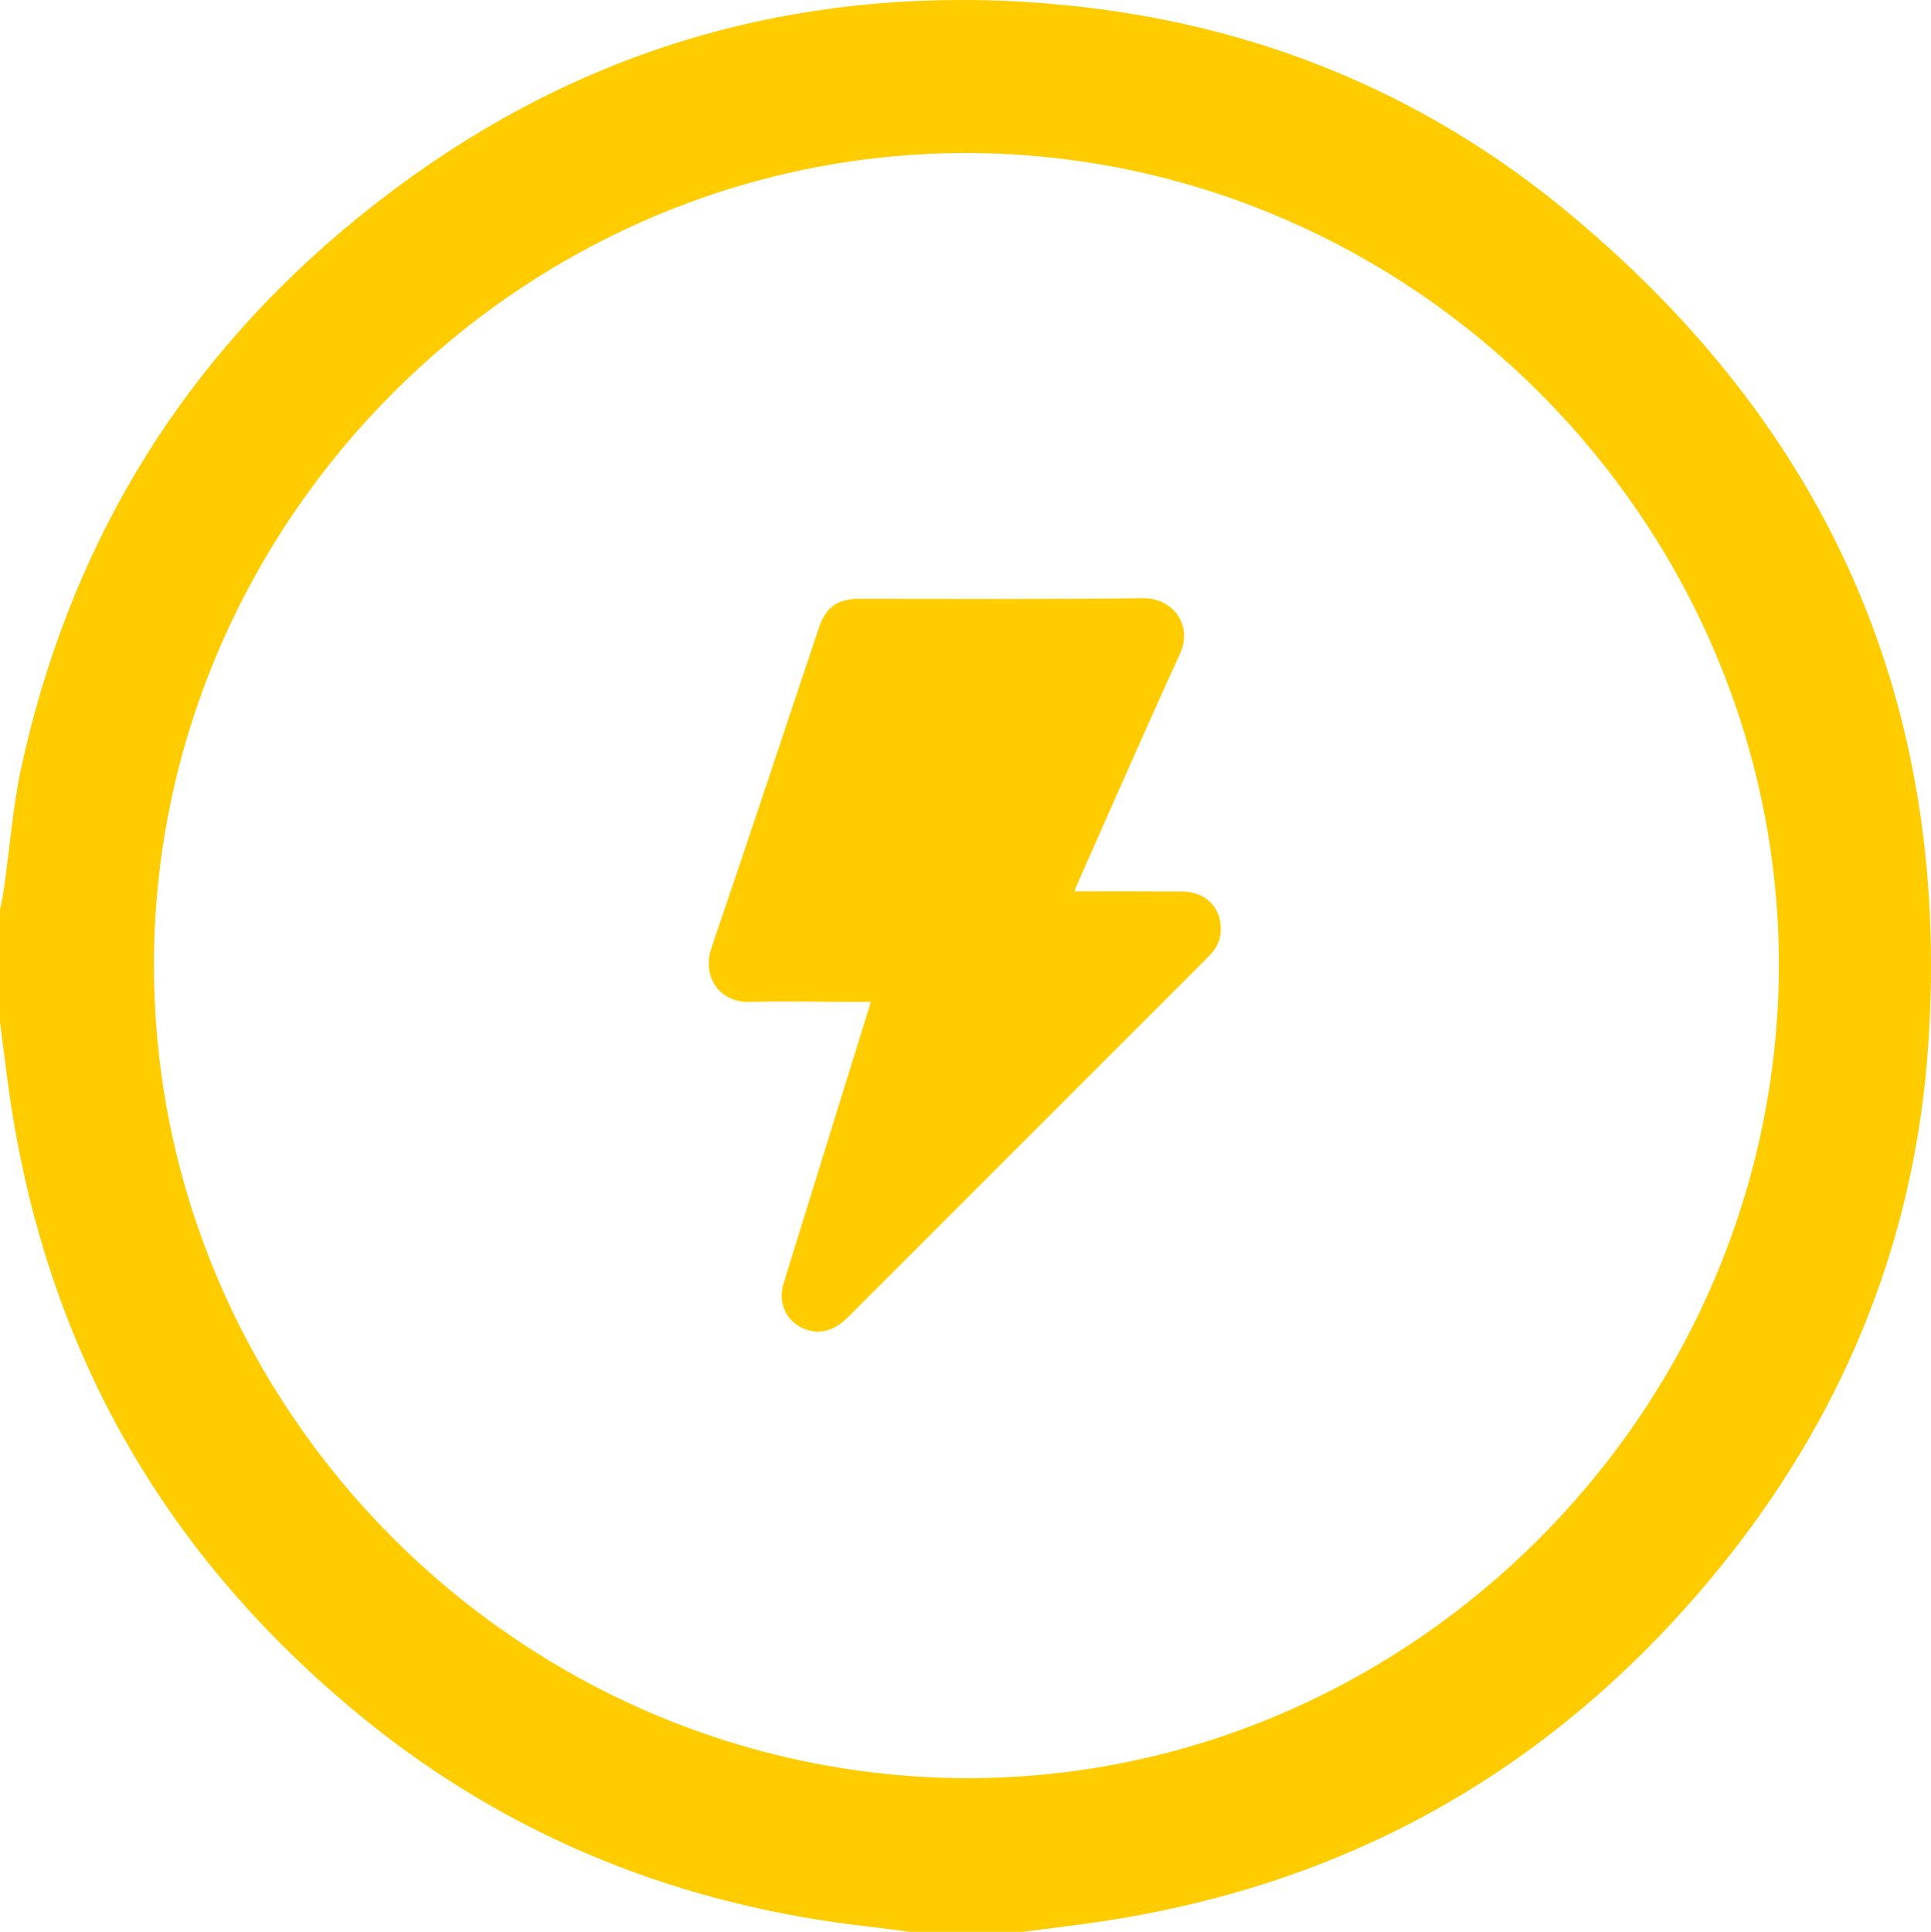
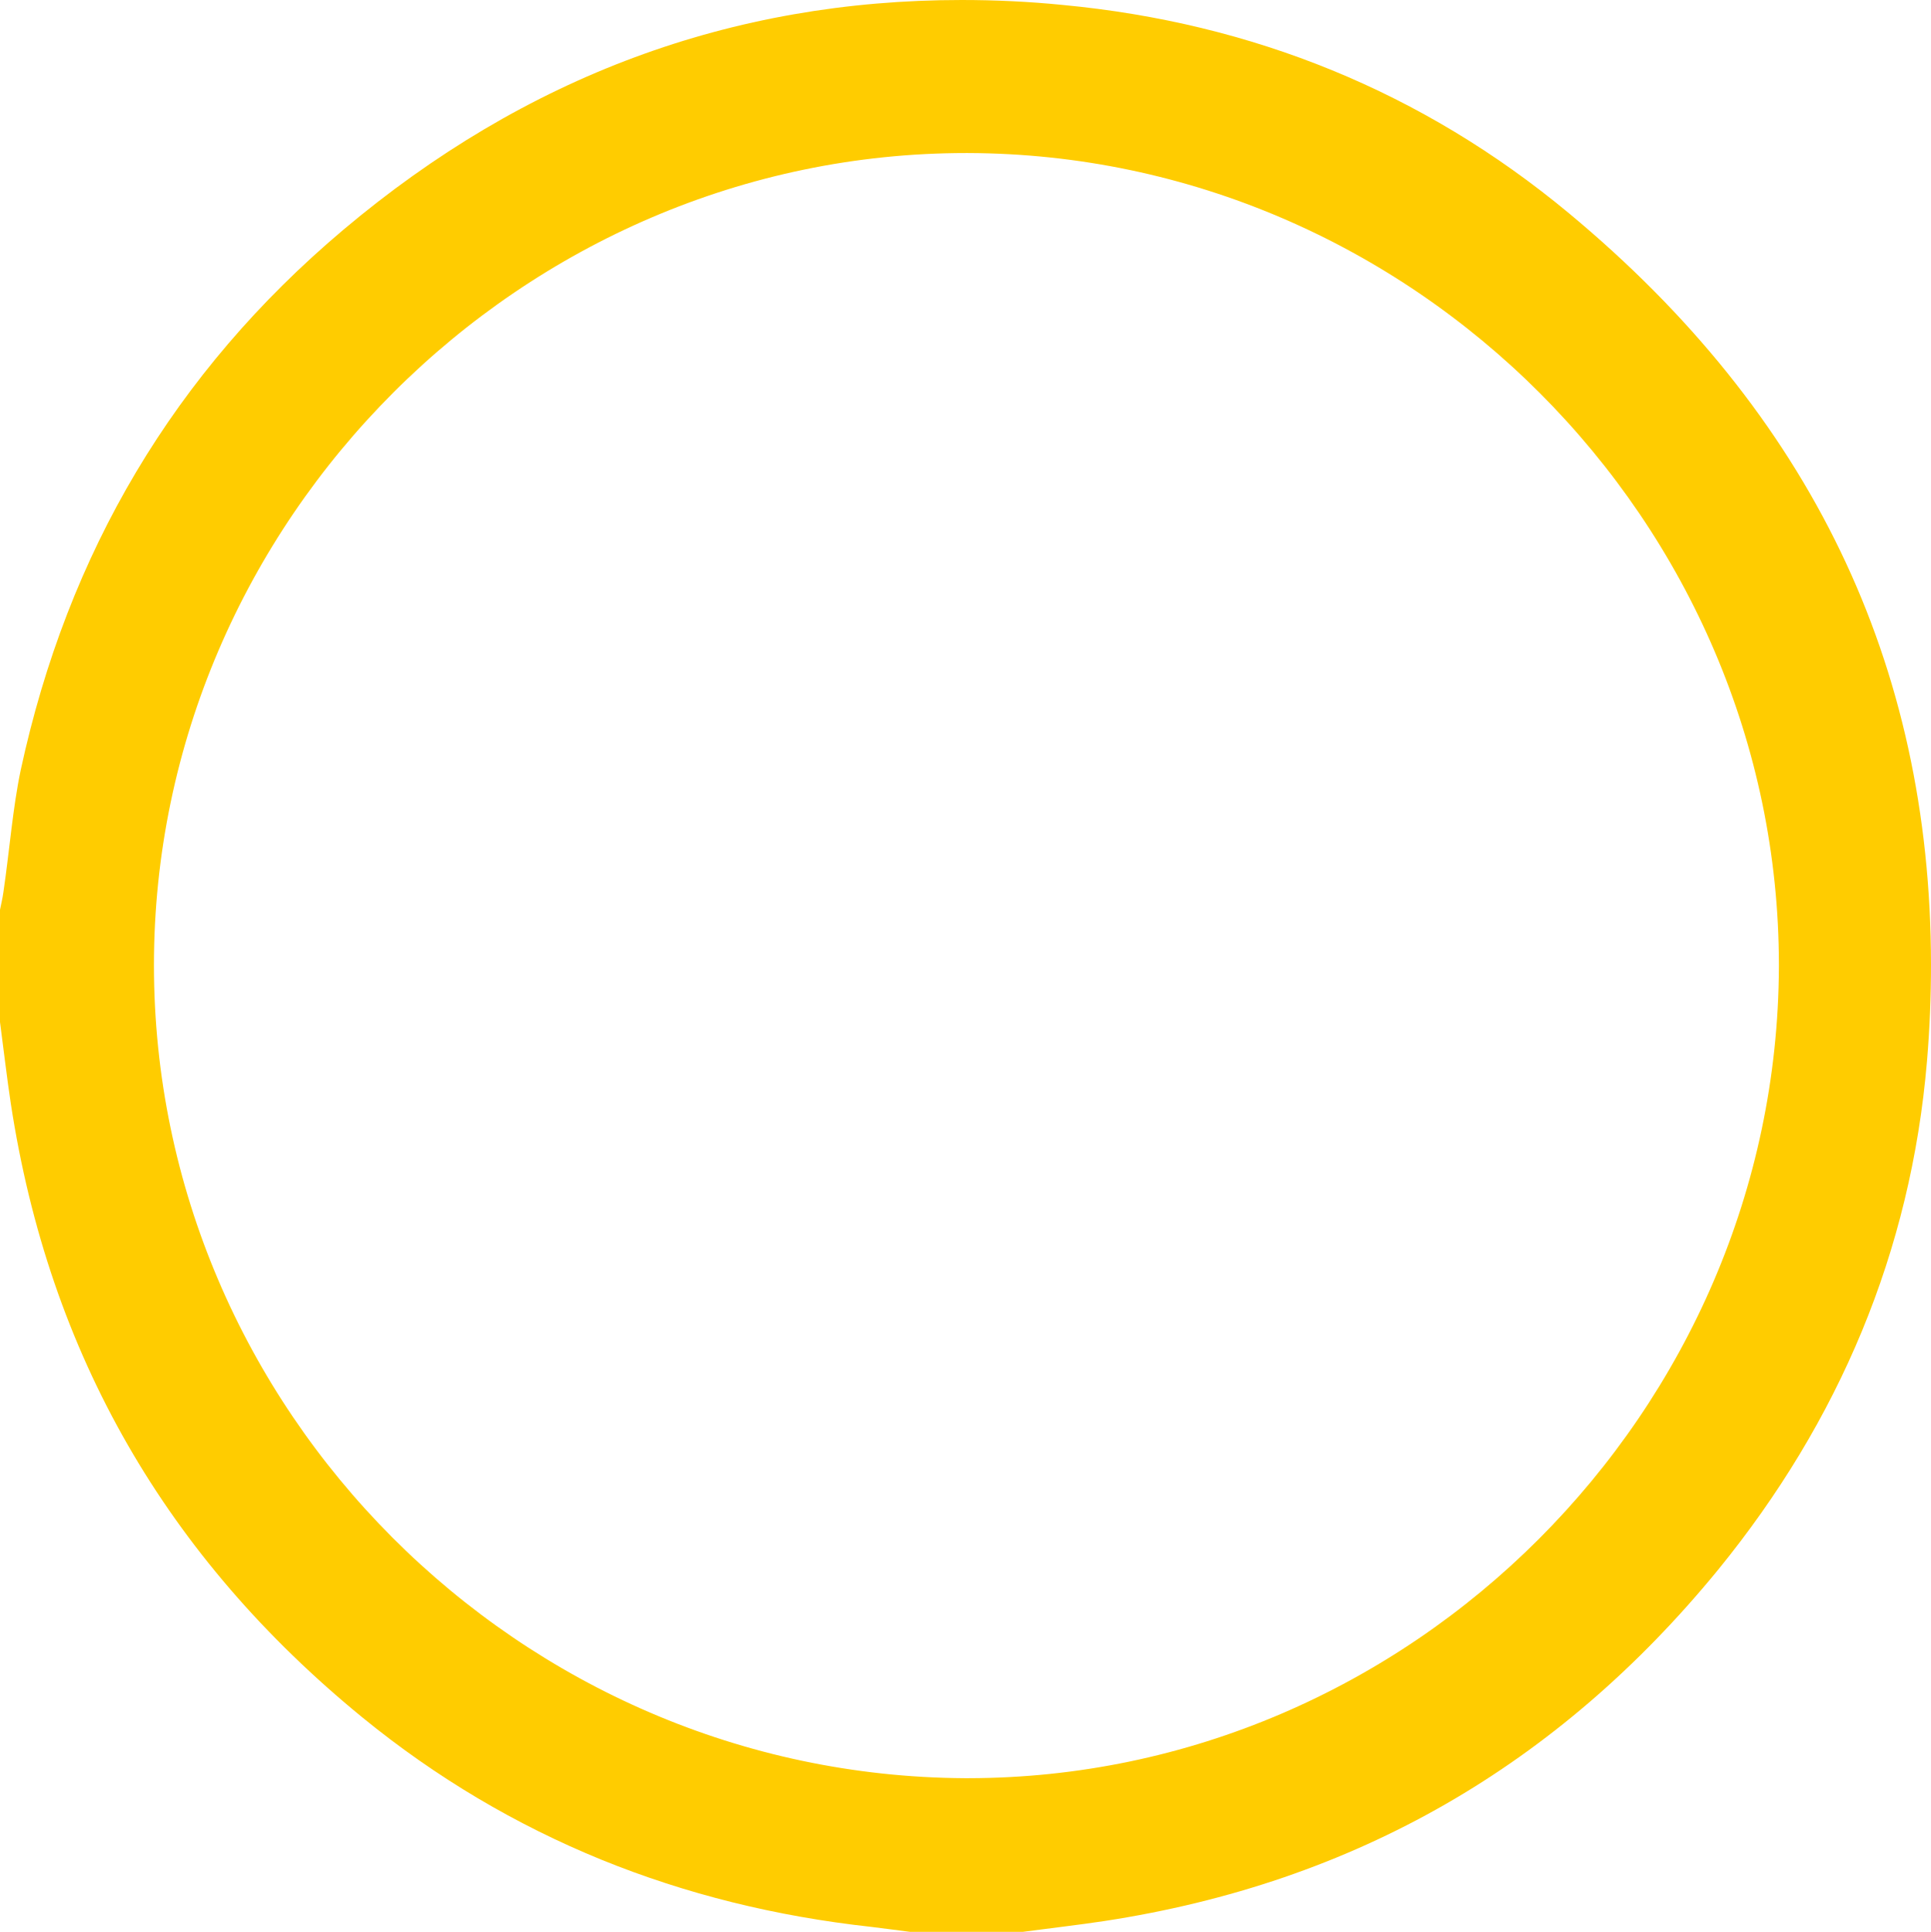
<svg xmlns="http://www.w3.org/2000/svg" id="Layer_2" data-name="Layer 2" viewBox="0 0 62.47 62.49">
  <defs>
    <style>
      .cls-1 {
        fill: #fc0;
        stroke-width: 0px;
      }
    </style>
  </defs>
  <g id="Layer_1-2" data-name="Layer 1">
    <path class="cls-1" d="M50.76,6.9C46.03,2.97,40.52.74,34.38.16c-1.1-.11-2.19-.16-3.27-.16-7.44,0-14.11,2.47-20,7.43C5.63,12.05,2.19,17.88.67,24.91c-.26,1.24-.36,2.59-.56,3.95-.03.22-.08.41-.11.57v3.63c.12.9.22,1.78.35,2.64,1.24,8.11,5.04,14.68,11.38,19.86,2.39,1.95,4.97,3.47,7.71,4.59,2.75,1.12,5.66,1.84,8.75,2.18.42.05.84.11,1.25.16h3.65c.9-.12,1.78-.22,2.64-.35,8.11-1.24,14.68-5.04,19.86-11.37,3.91-4.8,6.23-10.29,6.75-16.44.09-1.06.13-2.11.13-3.14-.01-9.74-3.91-17.81-11.71-24.29ZM57.55,31.28c-.06,14.38-11.92,26.23-26.23,26.24h-.11c-14.41-.08-26.23-11.92-26.23-26.3,0-14.38,11.91-26.27,26.27-26.27h.06c14.38.04,26.23,11.92,26.24,26.26v.07Z" />
-     <path class="cls-1" d="M39.49,30.16c-.02.31-.17.56-.39.78-.46.46-.91.91-1.36,1.36l-10.32,10.32c-.46.45-.94.57-1.44.35-.56-.25-.82-.84-.63-1.46.79-2.55,1.58-5.09,2.37-7.64.15-.47.29-.94.45-1.46h-.34c-1.19,0-2.39-.03-3.58,0-.95.03-1.55-.8-1.24-1.73,1.18-3.45,2.32-6.91,3.48-10.37.22-.66.6-.94,1.3-.94,3.07,0,6.14.02,9.21-.02.93,0,1.61.85,1.17,1.81-1.12,2.44-2.19,4.9-3.28,7.35-.04.1-.08.19-.14.32h.29c1.07,0,2.14,0,3.21.01.78,0,1.3.56,1.24,1.31Z" />
  </g>
</svg>